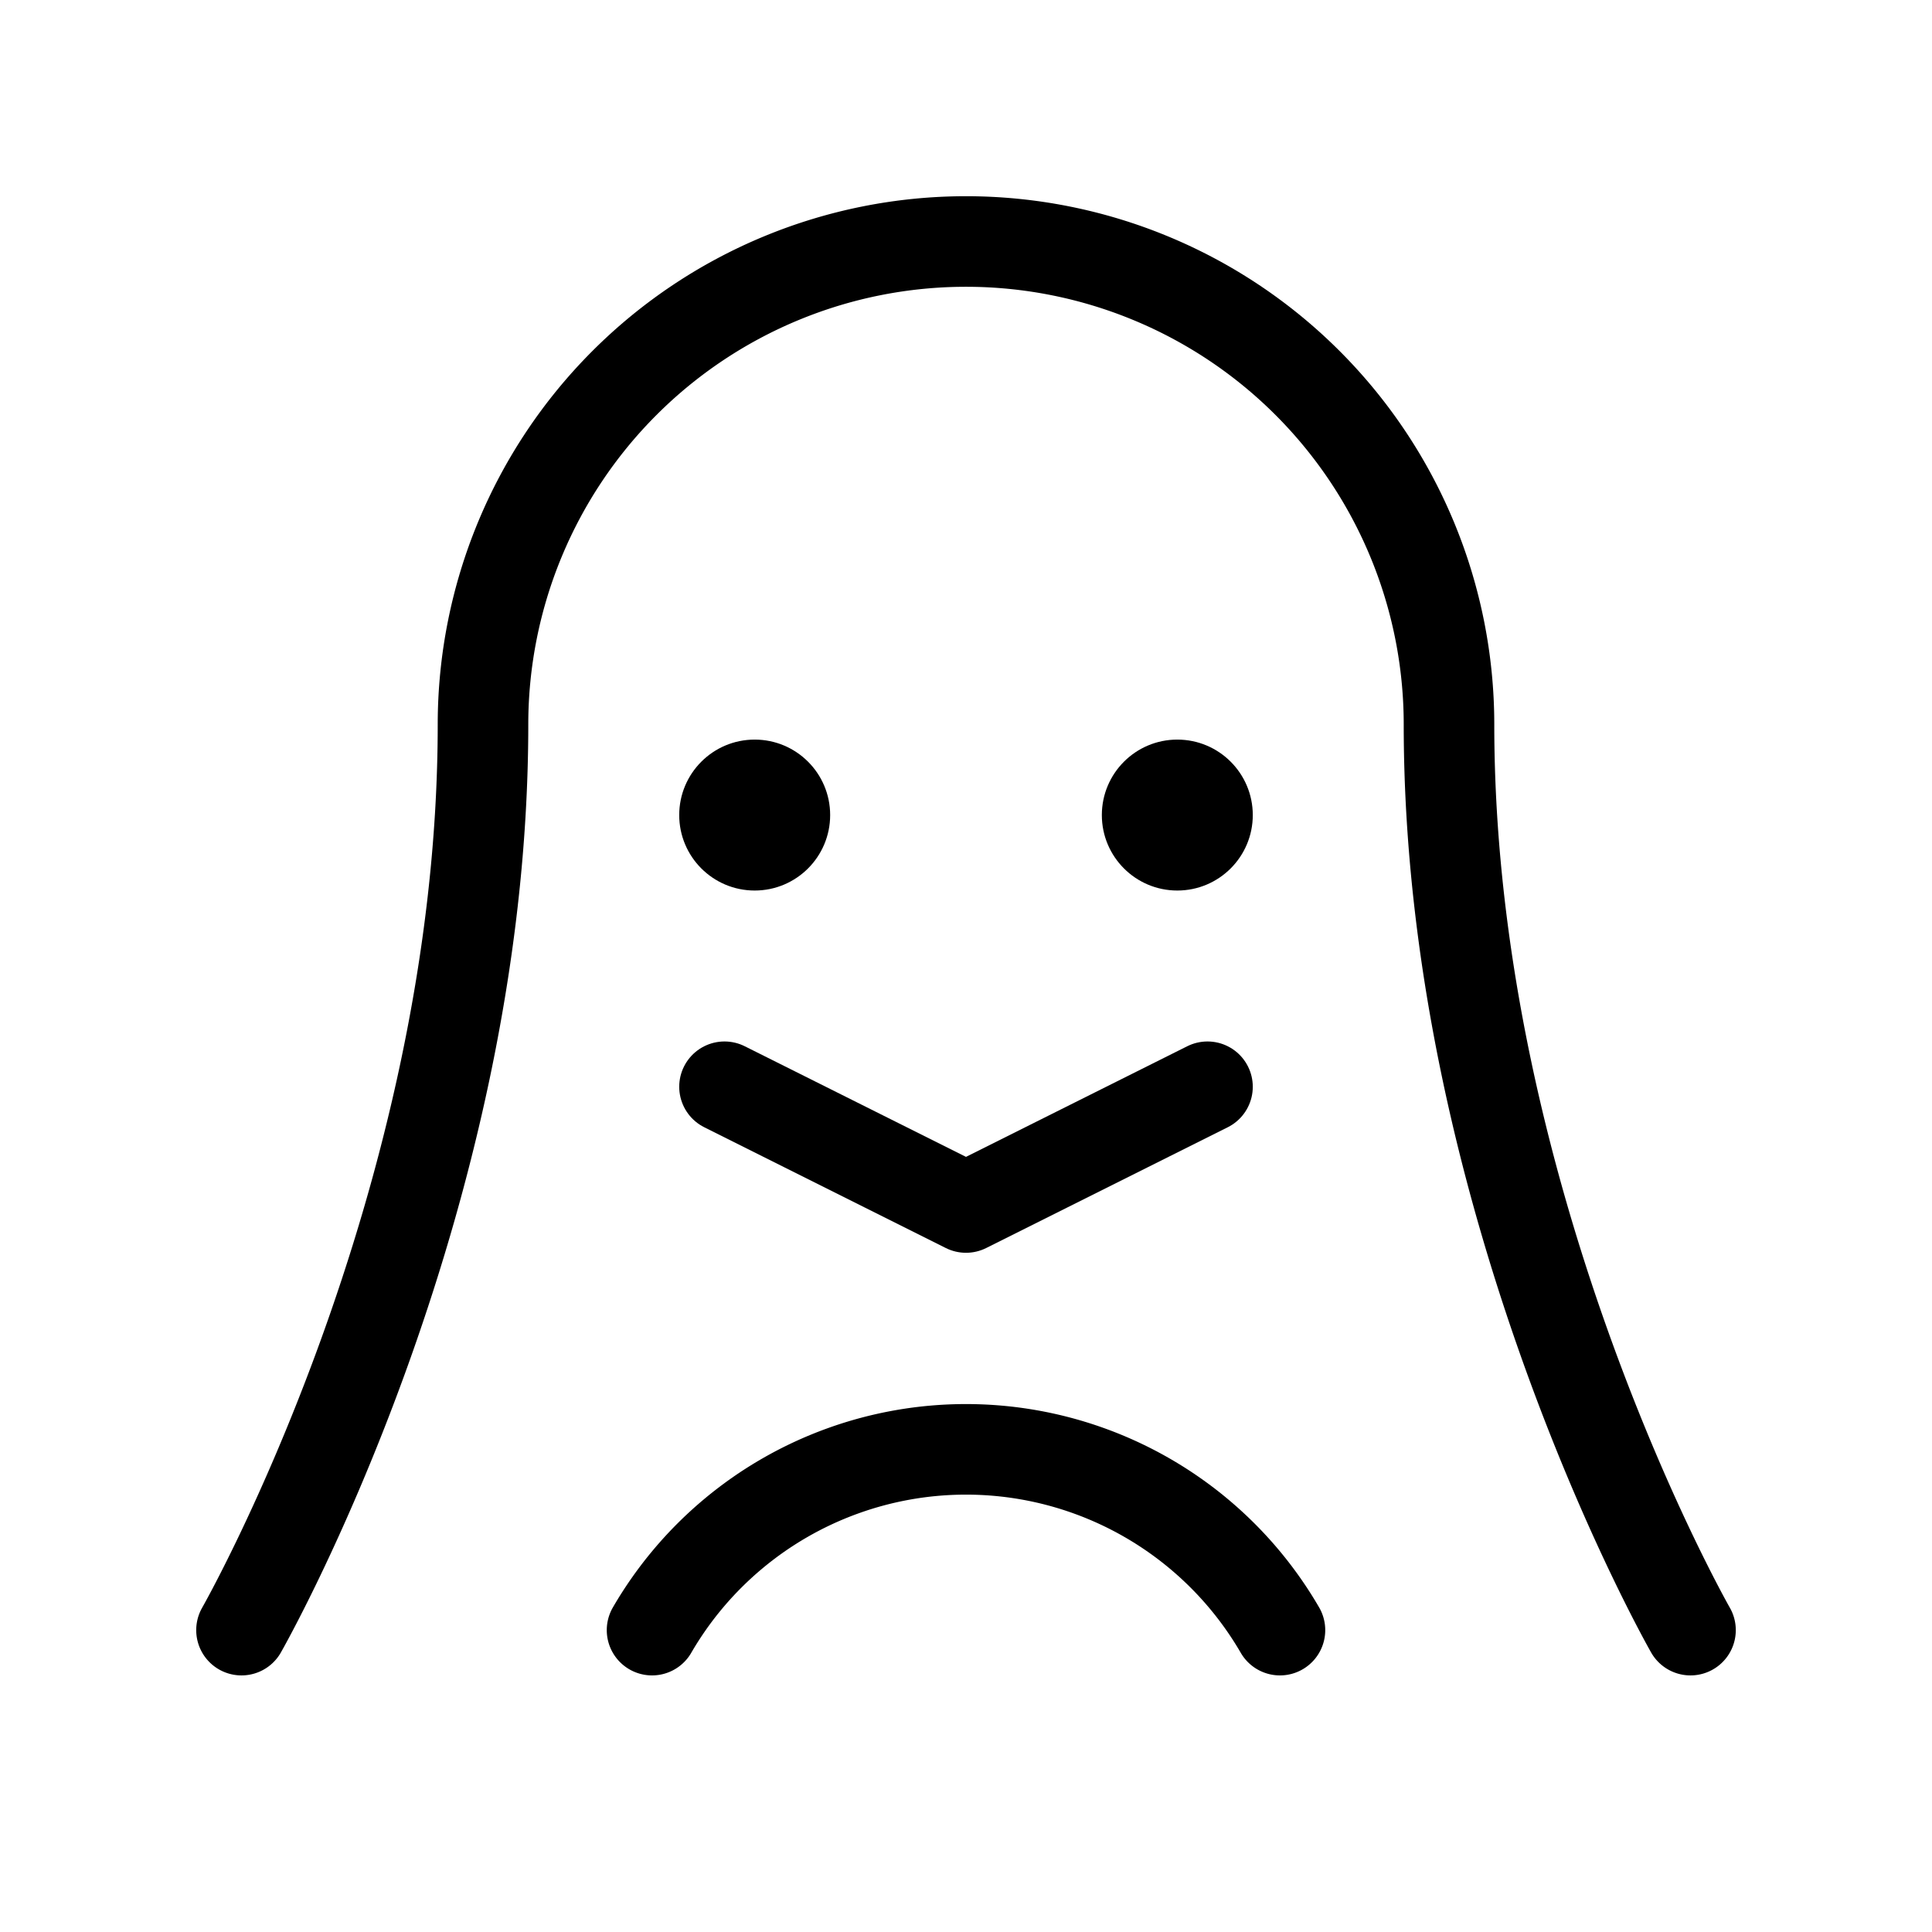
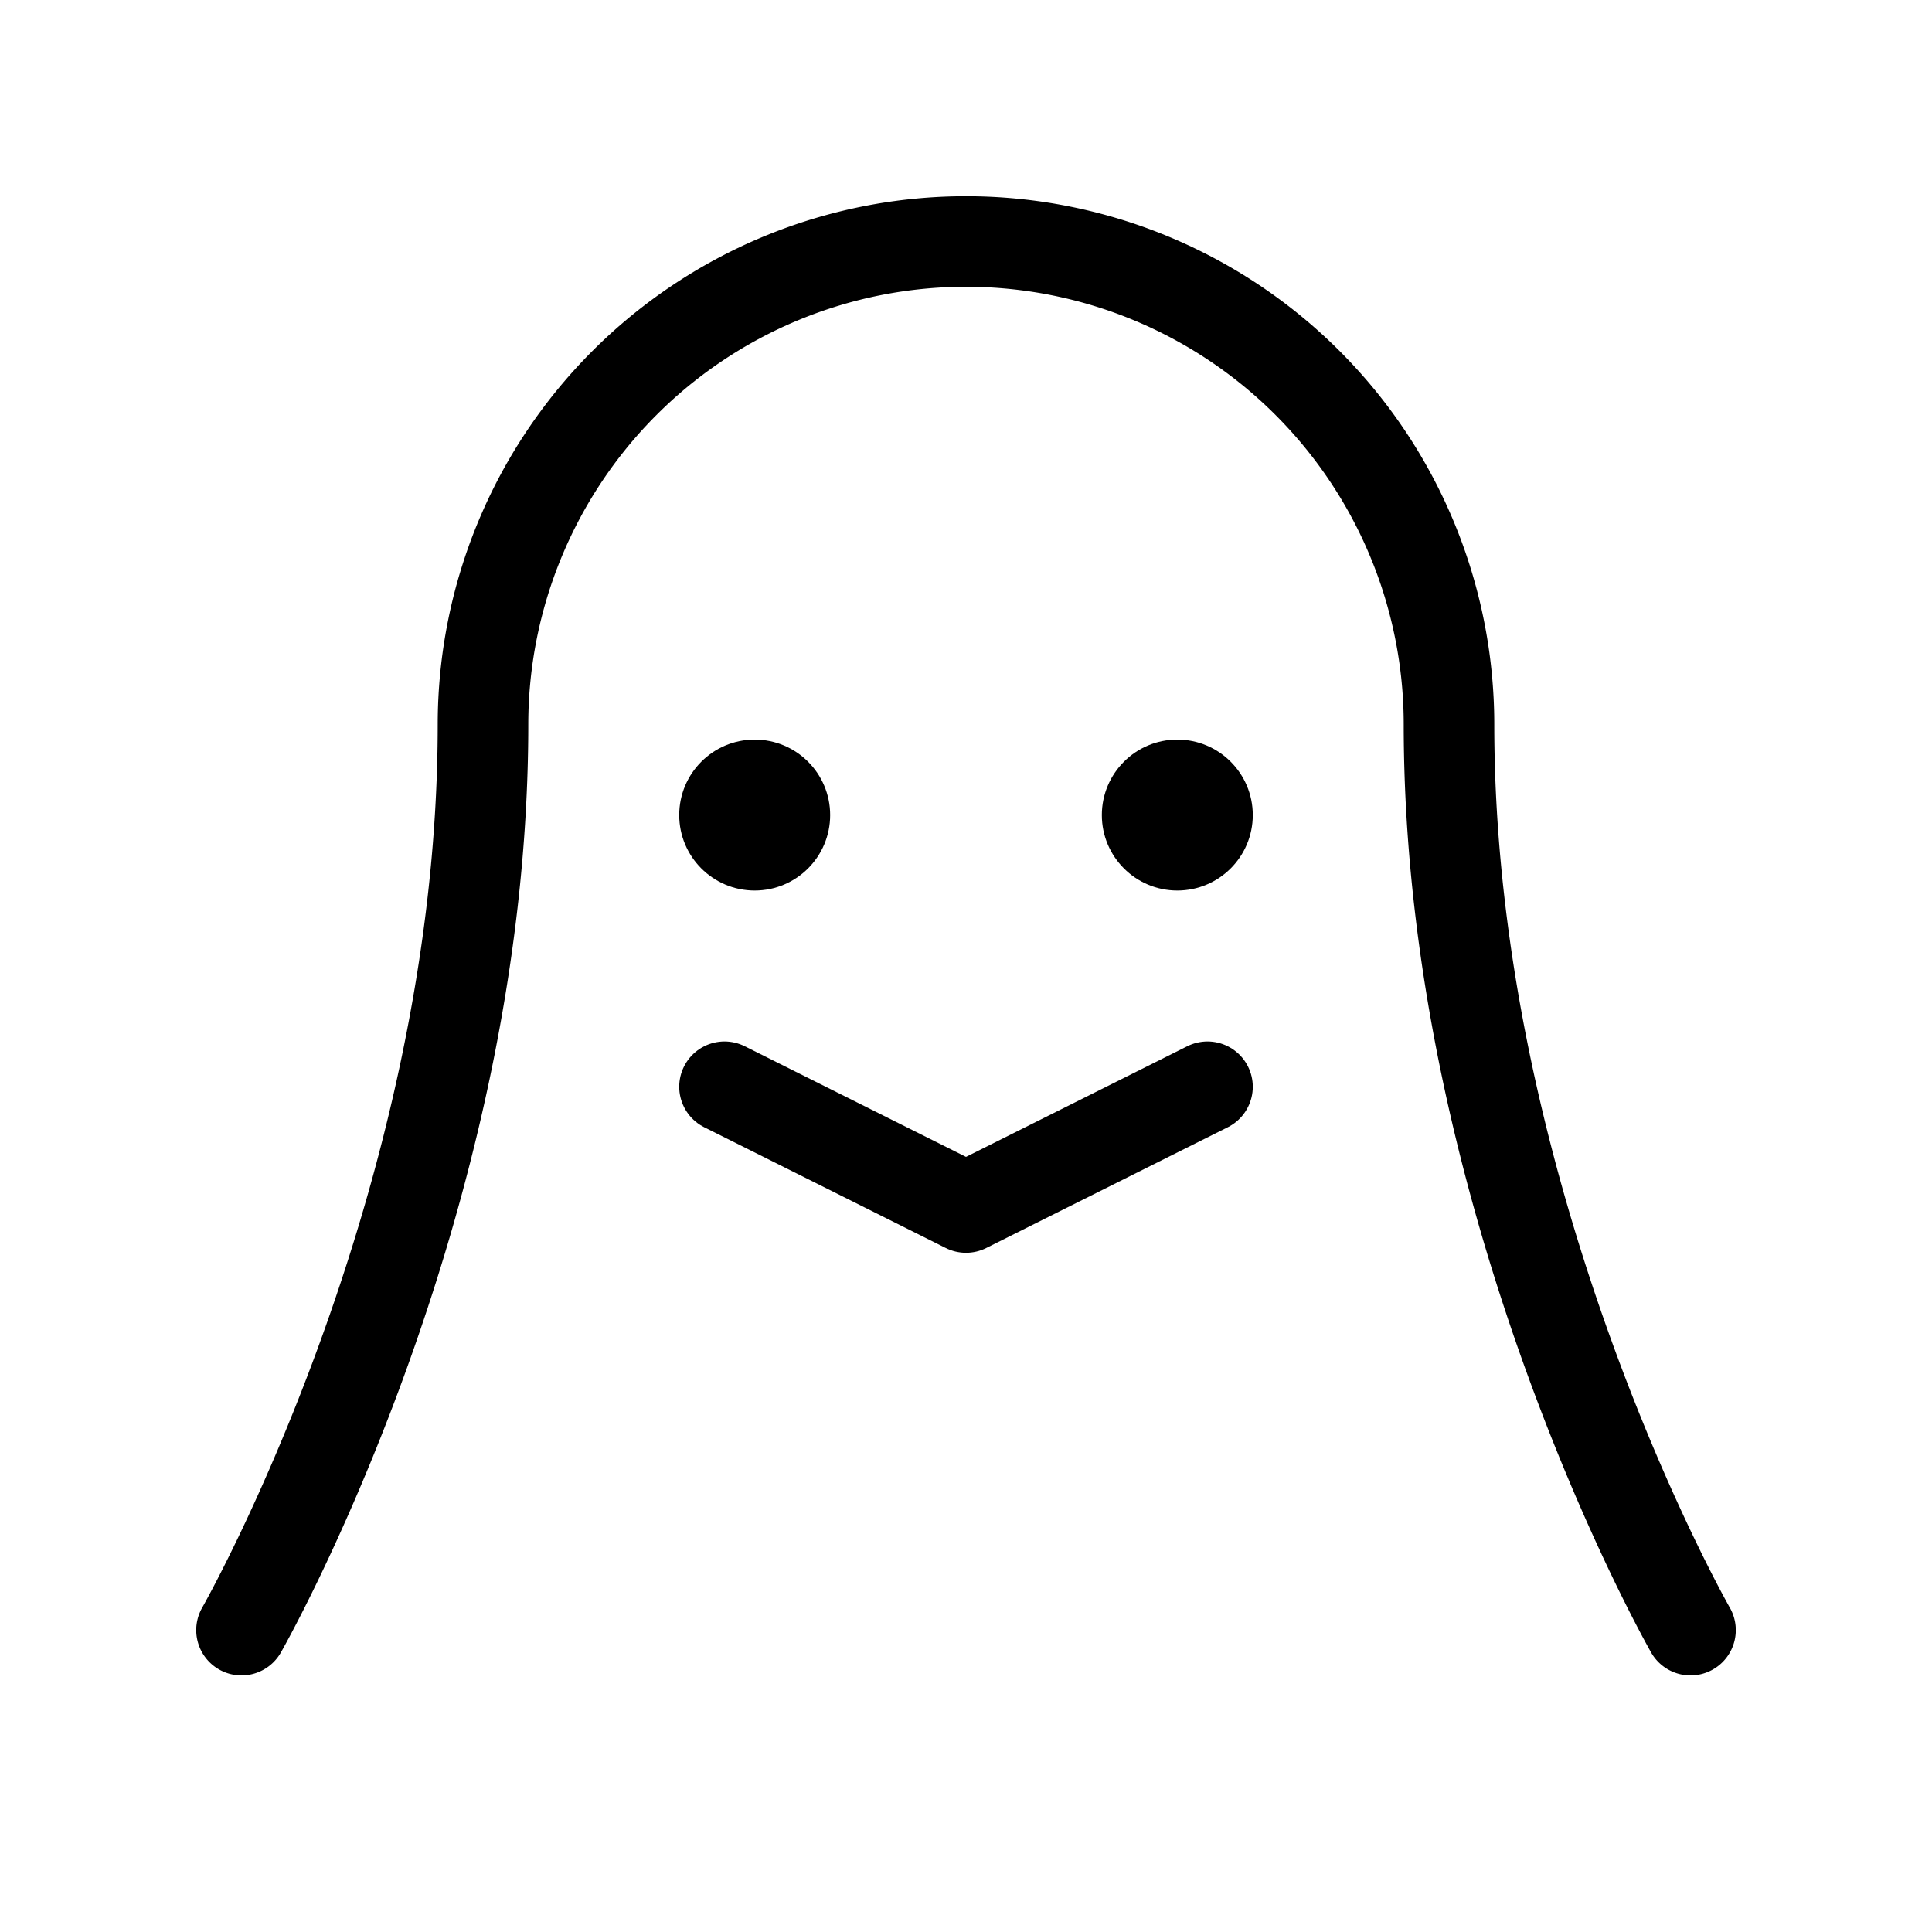
<svg xmlns="http://www.w3.org/2000/svg" viewBox="0 0 256 256">
  <rect width="256" height="256" fill="none" />
  <path d="M32,216S64,160,64,96a64,64,0,0,1,128,0c0,64,32,120,32,120" fill="none" stroke="#000" stroke-linecap="round" stroke-linejoin="round" stroke-width="12" />
  <circle cx="100" cy="108" r="10" />
  <circle cx="156" cy="108" r="10" />
  <polyline points="160 144 128 160 96 144" fill="none" stroke="#000" stroke-linecap="round" stroke-linejoin="round" stroke-width="12" />
-   <path d="M86.4,216a48.1,48.1,0,0,1,83.2,0" fill="none" stroke="#000" stroke-linecap="round" stroke-linejoin="round" stroke-width="12" />
</svg>